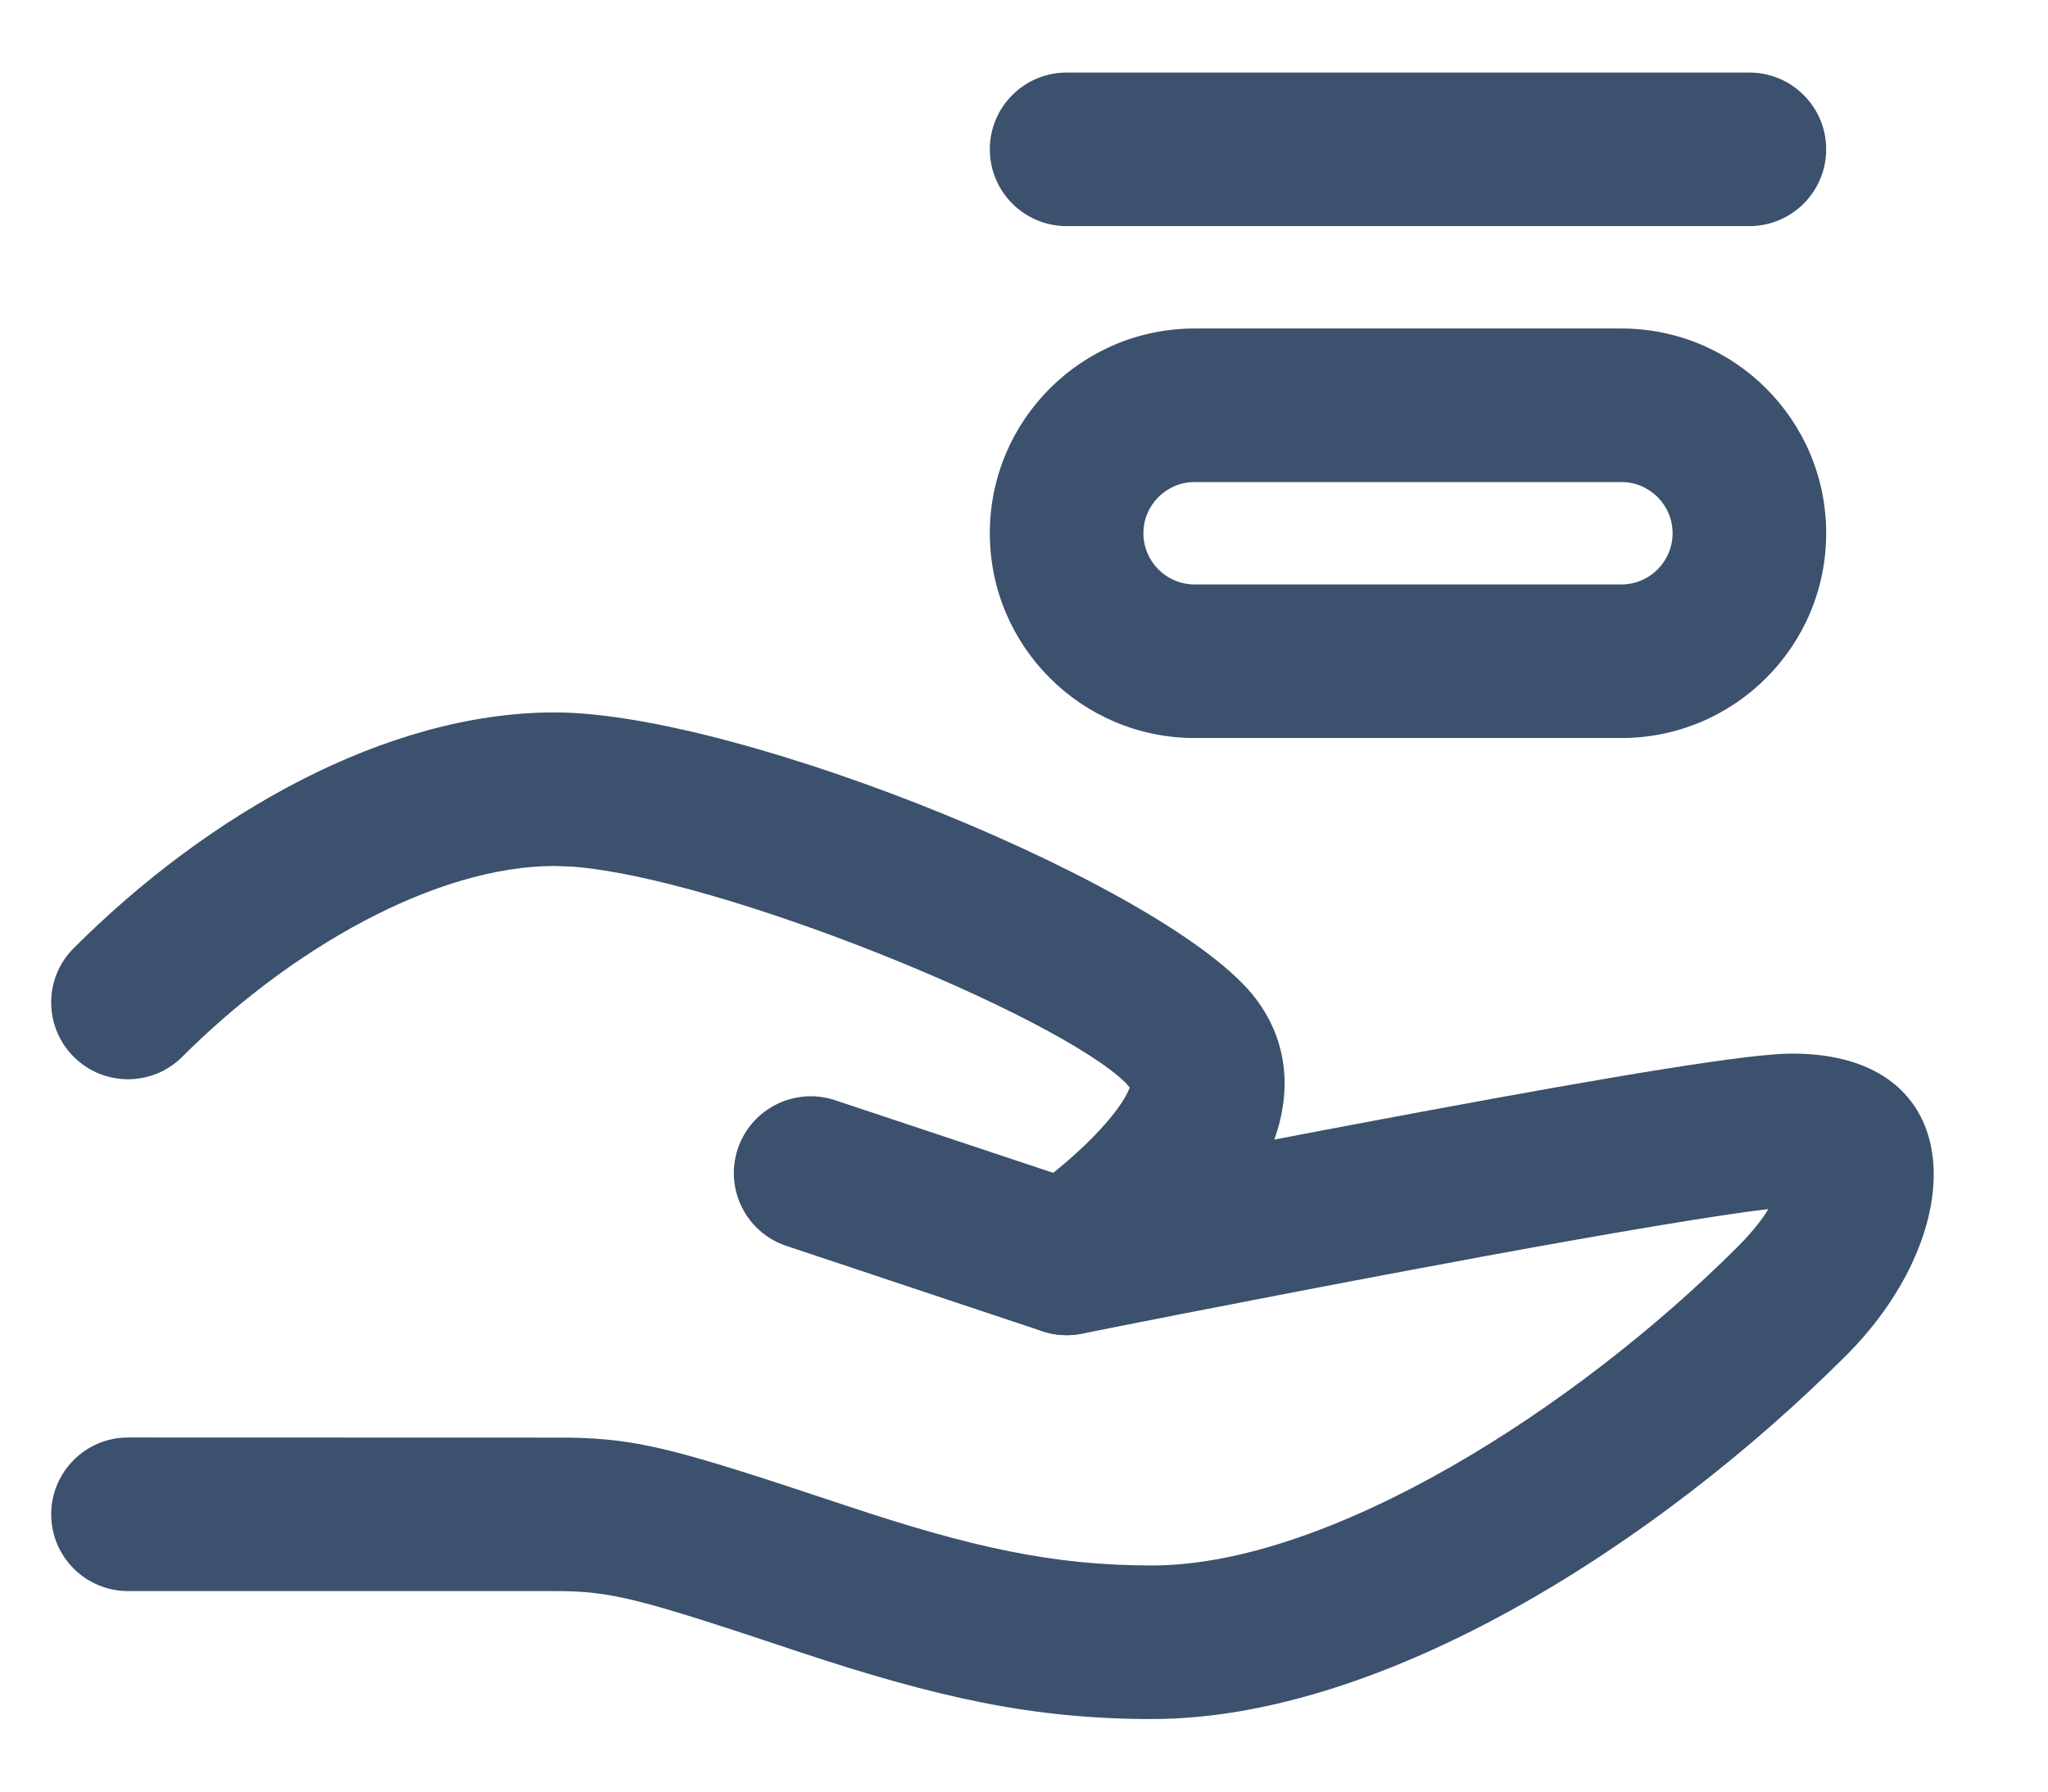
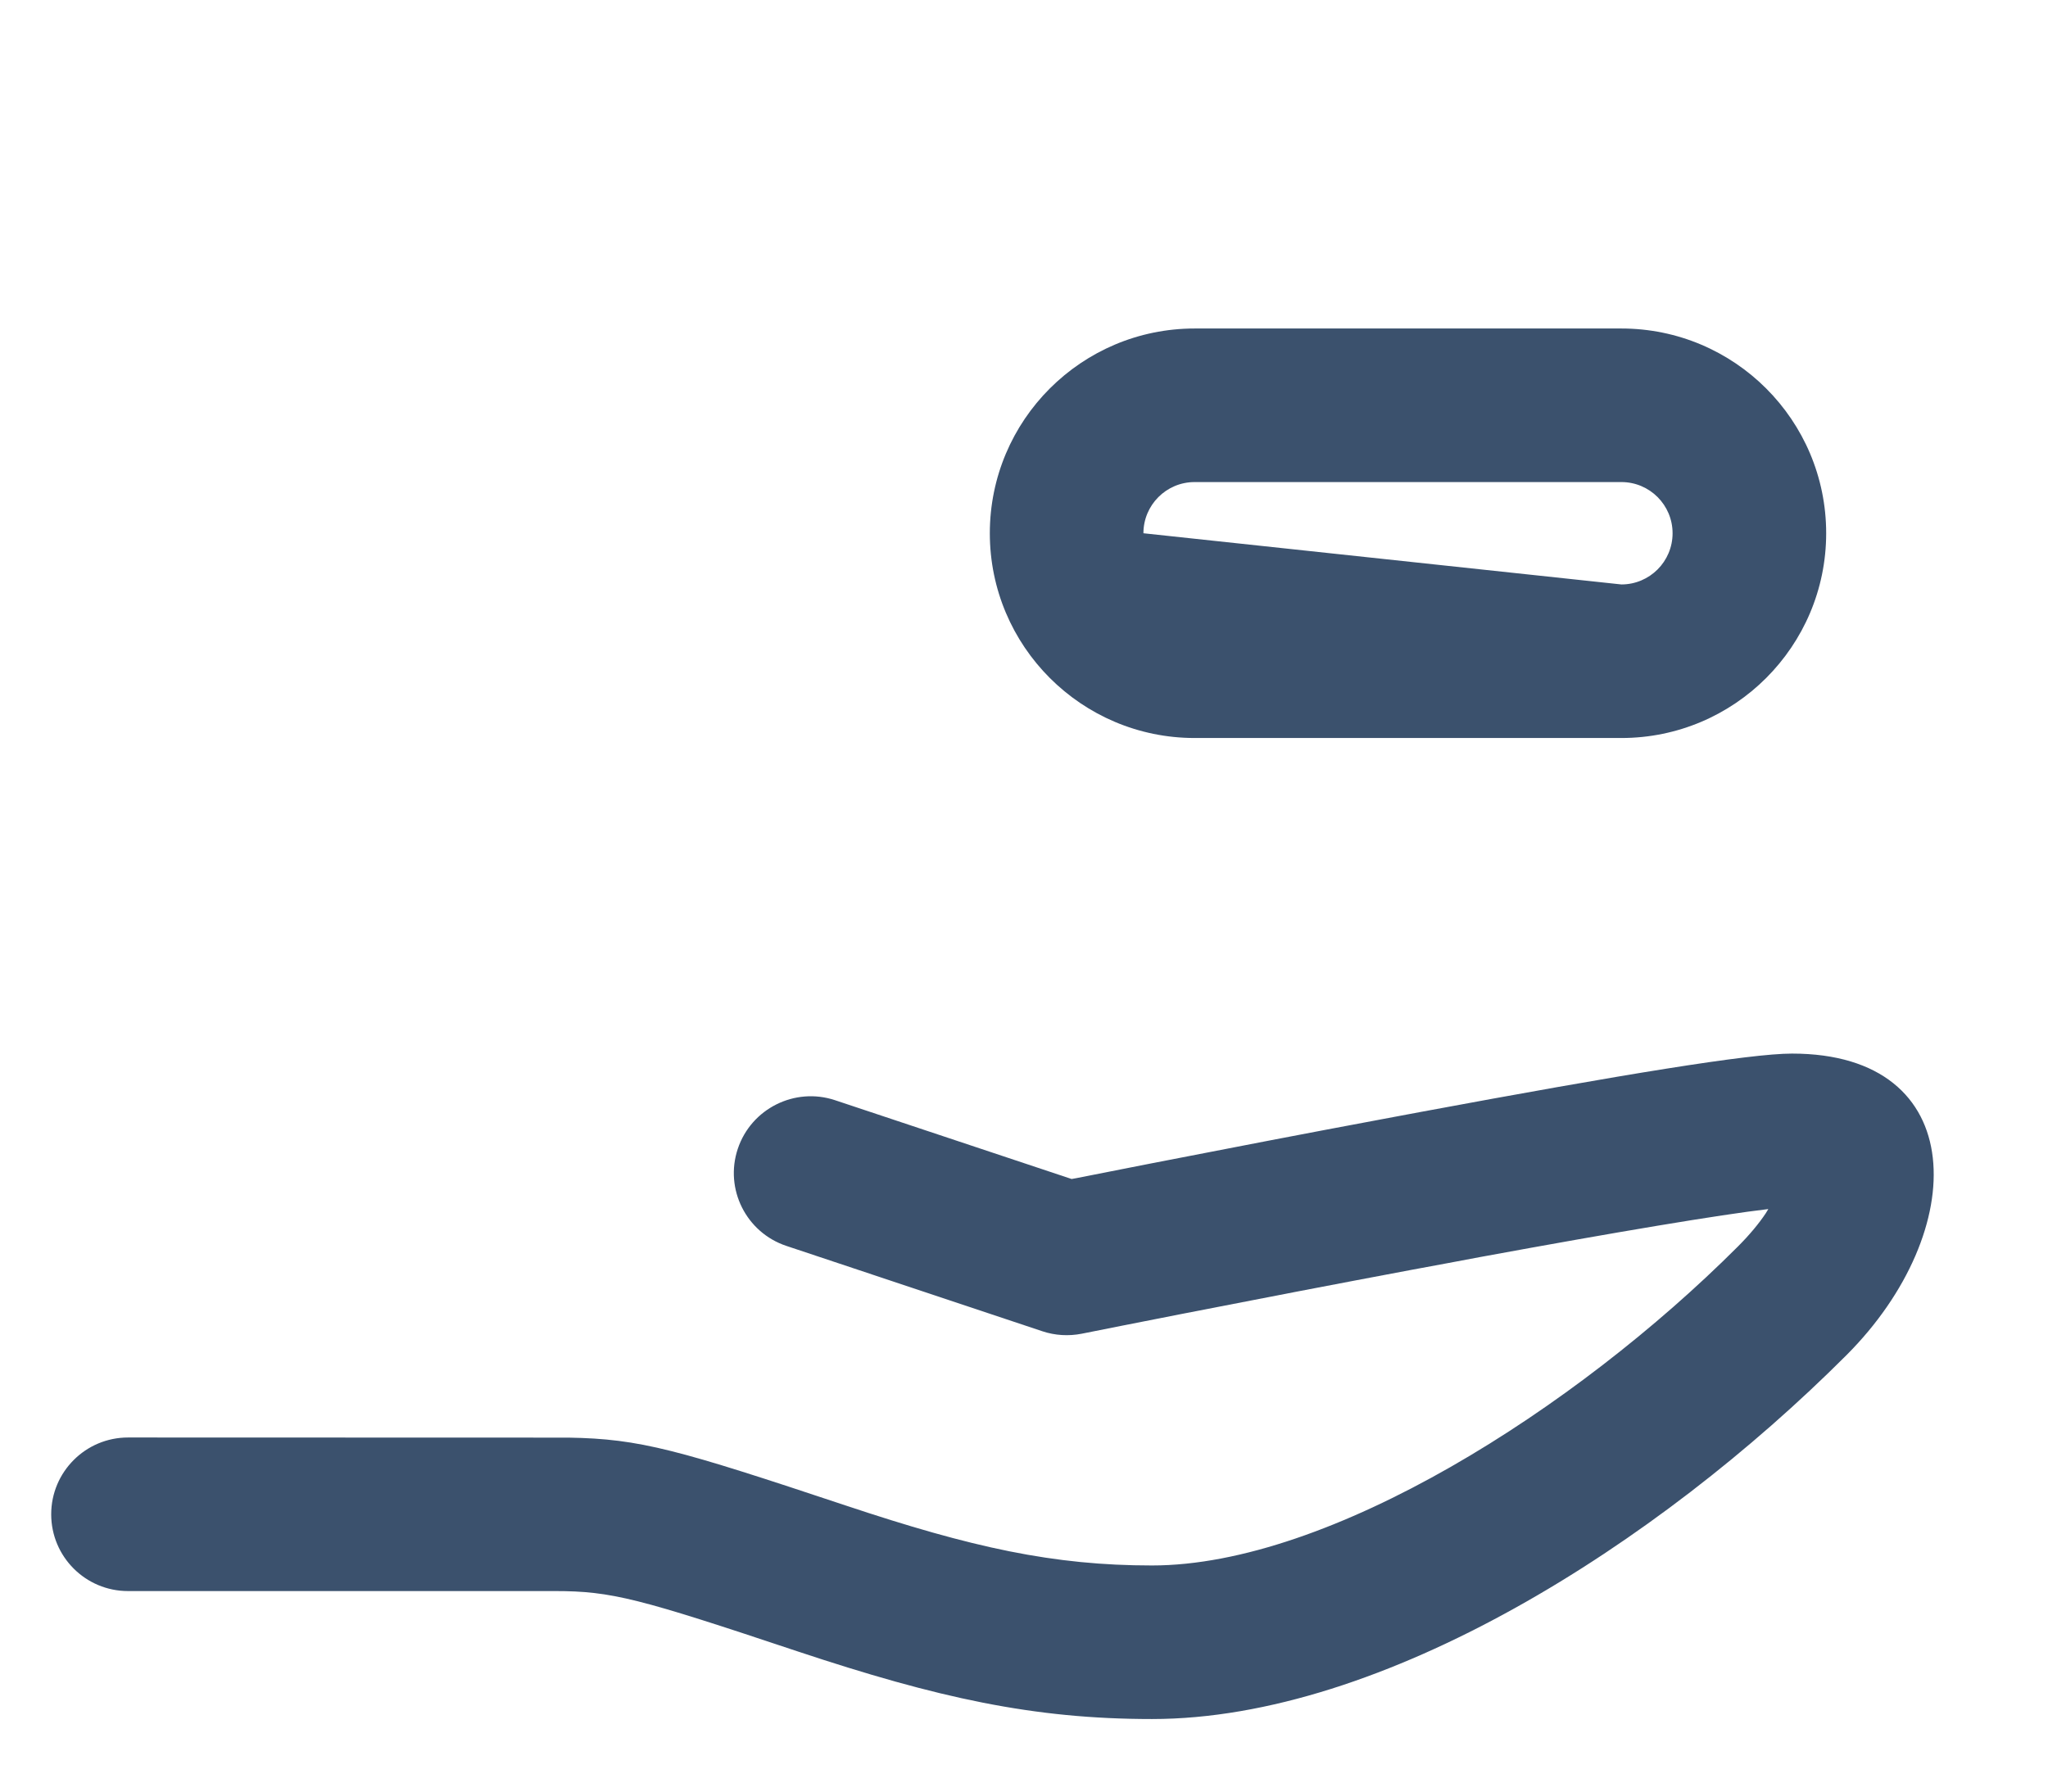
<svg xmlns="http://www.w3.org/2000/svg" width="16px" height="14px" viewBox="0 0 16 14" version="1.1">
  <title>业主委托备份</title>
  <g id="业主委托备份" stroke="none" stroke-width="1" fill="none" fill-rule="evenodd">
    <g id="编组" transform="translate(1, 1)" fill="#3B516D" fill-rule="nonzero">
      <path d="M13,7.233 C14.396,7.233 14.396,8.619 13.424,9.591 C11.944,11.071 9.804,12.433 8,12.433 C7.074,12.433 6.328,12.269 5.227,11.903 C3.993,11.491 3.781,11.433 3.333,11.433 L3.33066907e-16,11.433 C-0.331,11.433 -0.6,11.165 -0.6,10.833 C-0.6,10.502 -0.331,10.233 3.33066907e-16,10.233 L3.442,10.234 C4.002,10.243 4.297,10.328 5.606,10.764 C6.595,11.094 7.231,11.233 8,11.233 C9.387,11.233 11.306,10.012 12.576,8.742 C12.67,8.648 12.743,8.559 12.795,8.481 L12.815,8.448 C12.437,8.492 11.629,8.627 10.563,8.823 L10.313,8.87 C10.17,8.896 10.17,8.896 10.027,8.923 C9.446,9.032 8.838,9.149 8.24,9.266 C7.882,9.336 7.606,9.391 7.451,9.422 C7.349,9.442 7.243,9.436 7.144,9.403 L5.144,8.736 C4.829,8.631 4.659,8.291 4.764,7.977 C4.869,7.663 5.209,7.493 5.523,7.597 L7.372,8.213 L7.411,8.206 C7.528,8.183 7.671,8.155 7.837,8.122 L8.01,8.088 C8.61,7.971 9.221,7.853 9.806,7.744 C9.95,7.717 9.95,7.717 10.094,7.69 C11.675,7.396 12.669,7.233 13,7.233 Z" id="路径" />
-       <path d="M3.333,4.567 C4.792,4.567 8.166,5.944 8.813,6.807 C9.064,7.14 9.093,7.536 8.95,7.919 C8.831,8.237 8.603,8.531 8.298,8.822 C8.062,9.046 7.83,9.223 7.666,9.333 C7.39,9.516 7.018,9.442 6.834,9.166 C6.65,8.89 6.725,8.518 7.001,8.334 C7.112,8.26 7.293,8.122 7.471,7.953 C7.656,7.776 7.784,7.611 7.826,7.498 L7.796,7.463 C7.25,6.927 4.622,5.857 3.469,5.772 L3.333,5.767 C2.401,5.767 1.267,6.415 0.424,7.258 C0.19,7.492 -0.19,7.492 -0.424,7.258 C-0.659,7.023 -0.659,6.643 -0.424,6.409 C0.622,5.363 2.015,4.567 3.333,4.567 Z" id="路径" />
-       <path d="M11.667,1.567 C12.55,1.567 13.267,2.283 13.267,3.167 C13.267,4.05 12.55,4.767 11.667,4.767 L8.333,4.767 C7.45,4.767 6.733,4.05 6.733,3.167 C6.733,2.283 7.45,1.567 8.333,1.567 L11.667,1.567 Z M11.667,2.767 L8.333,2.767 C8.112,2.767 7.933,2.946 7.933,3.167 C7.933,3.388 8.112,3.567 8.333,3.567 L11.667,3.567 C11.888,3.567 12.067,3.388 12.067,3.167 C12.067,2.946 11.888,2.767 11.667,2.767 Z" id="矩形" />
-       <path d="M12.667,-0.433 C12.998,-0.433 13.267,-0.165 13.267,0.167 C13.267,0.498 12.998,0.767 12.667,0.767 L7.333,0.767 C7.002,0.767 6.733,0.498 6.733,0.167 C6.733,-0.165 7.002,-0.433 7.333,-0.433 L12.667,-0.433 Z" id="路径" />
+       <path d="M11.667,1.567 C12.55,1.567 13.267,2.283 13.267,3.167 C13.267,4.05 12.55,4.767 11.667,4.767 L8.333,4.767 C7.45,4.767 6.733,4.05 6.733,3.167 C6.733,2.283 7.45,1.567 8.333,1.567 L11.667,1.567 Z M11.667,2.767 L8.333,2.767 C8.112,2.767 7.933,2.946 7.933,3.167 L11.667,3.567 C11.888,3.567 12.067,3.388 12.067,3.167 C12.067,2.946 11.888,2.767 11.667,2.767 Z" id="矩形" />
    </g>
  </g>
</svg>